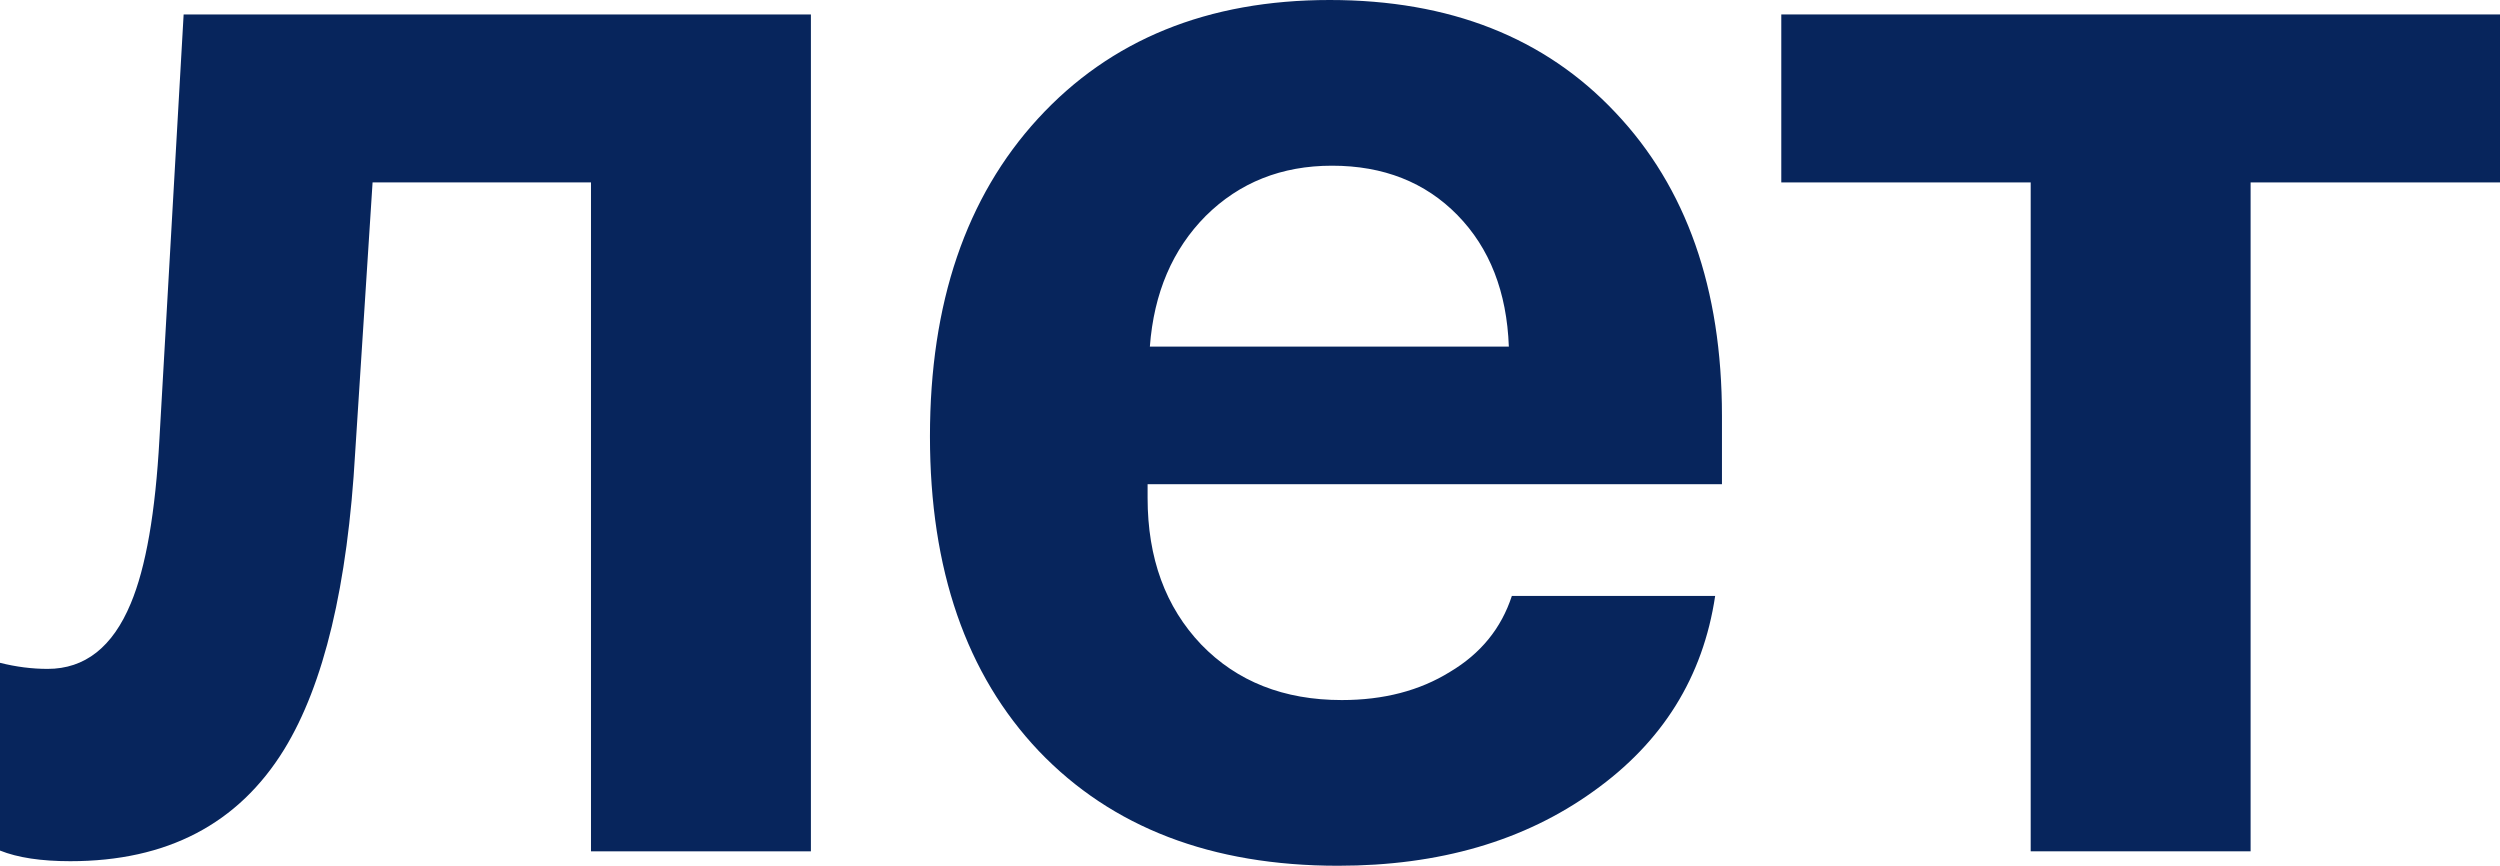
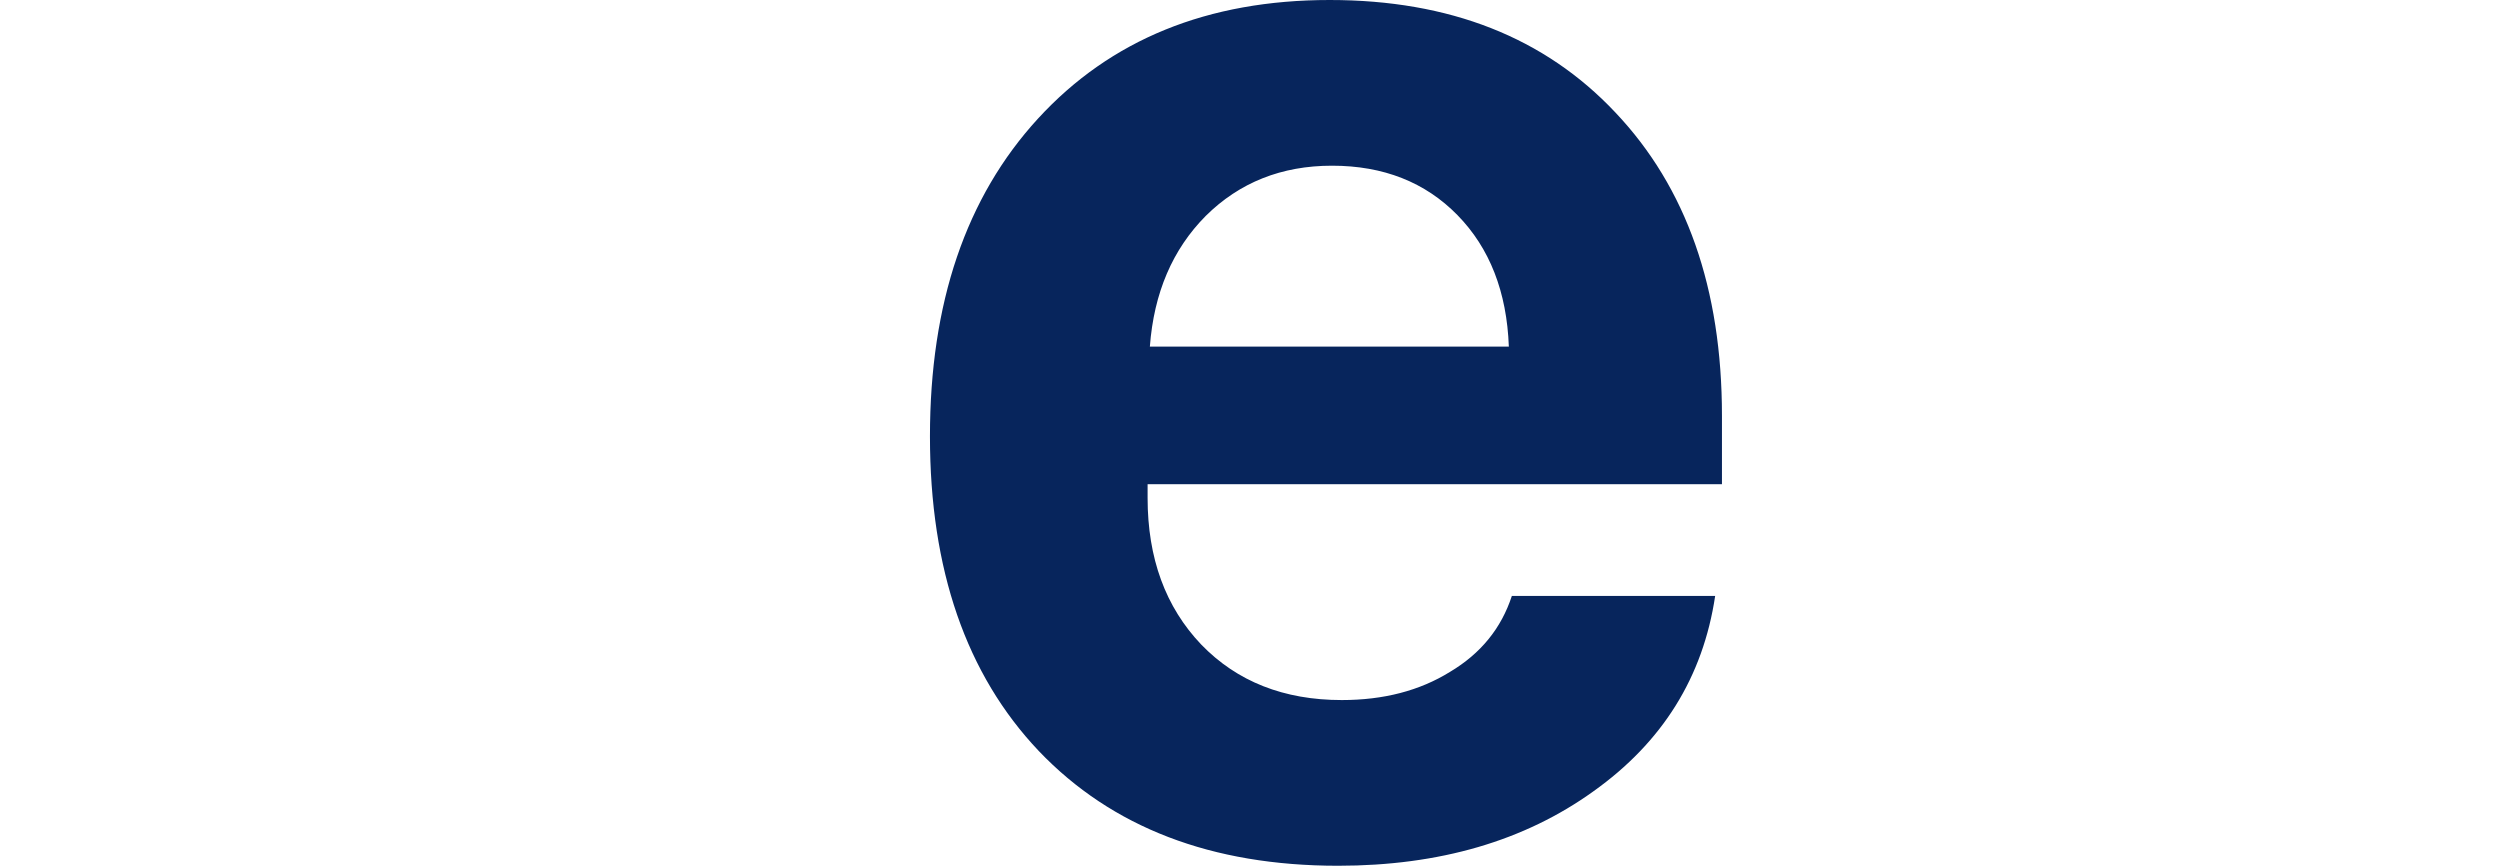
<svg xmlns="http://www.w3.org/2000/svg" width="257" height="89" viewBox="0 0 257 89" fill="none">
-   <path d="M36.514 46.492C35.737 60.193 33.303 70.377 29.211 77.045C24.498 84.702 17.169 88.531 7.225 88.531C4.221 88.531 1.813 88.166 0 87.437V68.137C1.657 68.554 3.289 68.762 4.894 68.762C8.727 68.762 11.576 66.522 13.44 62.042C14.994 58.344 15.978 52.691 16.392 45.086L18.878 1.485H83.361V87.515H60.753V18.753H38.301L36.514 46.492Z" fill="#07255C" />
  <path d="M136.929 17.034C131.75 17.034 127.425 18.753 123.955 22.191C120.537 25.63 118.62 30.11 118.206 35.631H155.109C154.901 30.005 153.141 25.499 149.826 22.113C146.511 18.727 142.212 17.034 136.929 17.034ZM176.318 61.261C175.075 69.596 170.906 76.289 163.81 81.342C156.714 86.448 147.961 89 137.551 89C124.551 89 114.296 85.067 106.786 77.201C99.328 69.335 95.599 58.552 95.599 44.852C95.599 31.151 99.302 20.264 106.708 12.19C114.166 4.063 124.162 0 136.696 0C149.023 0 158.812 3.855 166.063 11.565C173.366 19.274 177.017 29.667 177.017 42.742V49.774H117.973V51.181C117.973 57.38 119.812 62.407 123.489 66.262C127.166 70.064 131.983 71.966 137.939 71.966C142.238 71.966 145.941 71.002 149.049 69.075C152.208 67.199 154.332 64.595 155.419 61.261H176.318Z" fill="#07255C" />
-   <path d="M257 18.753H231.362V87.515H208.755V18.753H183.117V1.485H257V18.753Z" fill="#07255C" />
</svg>